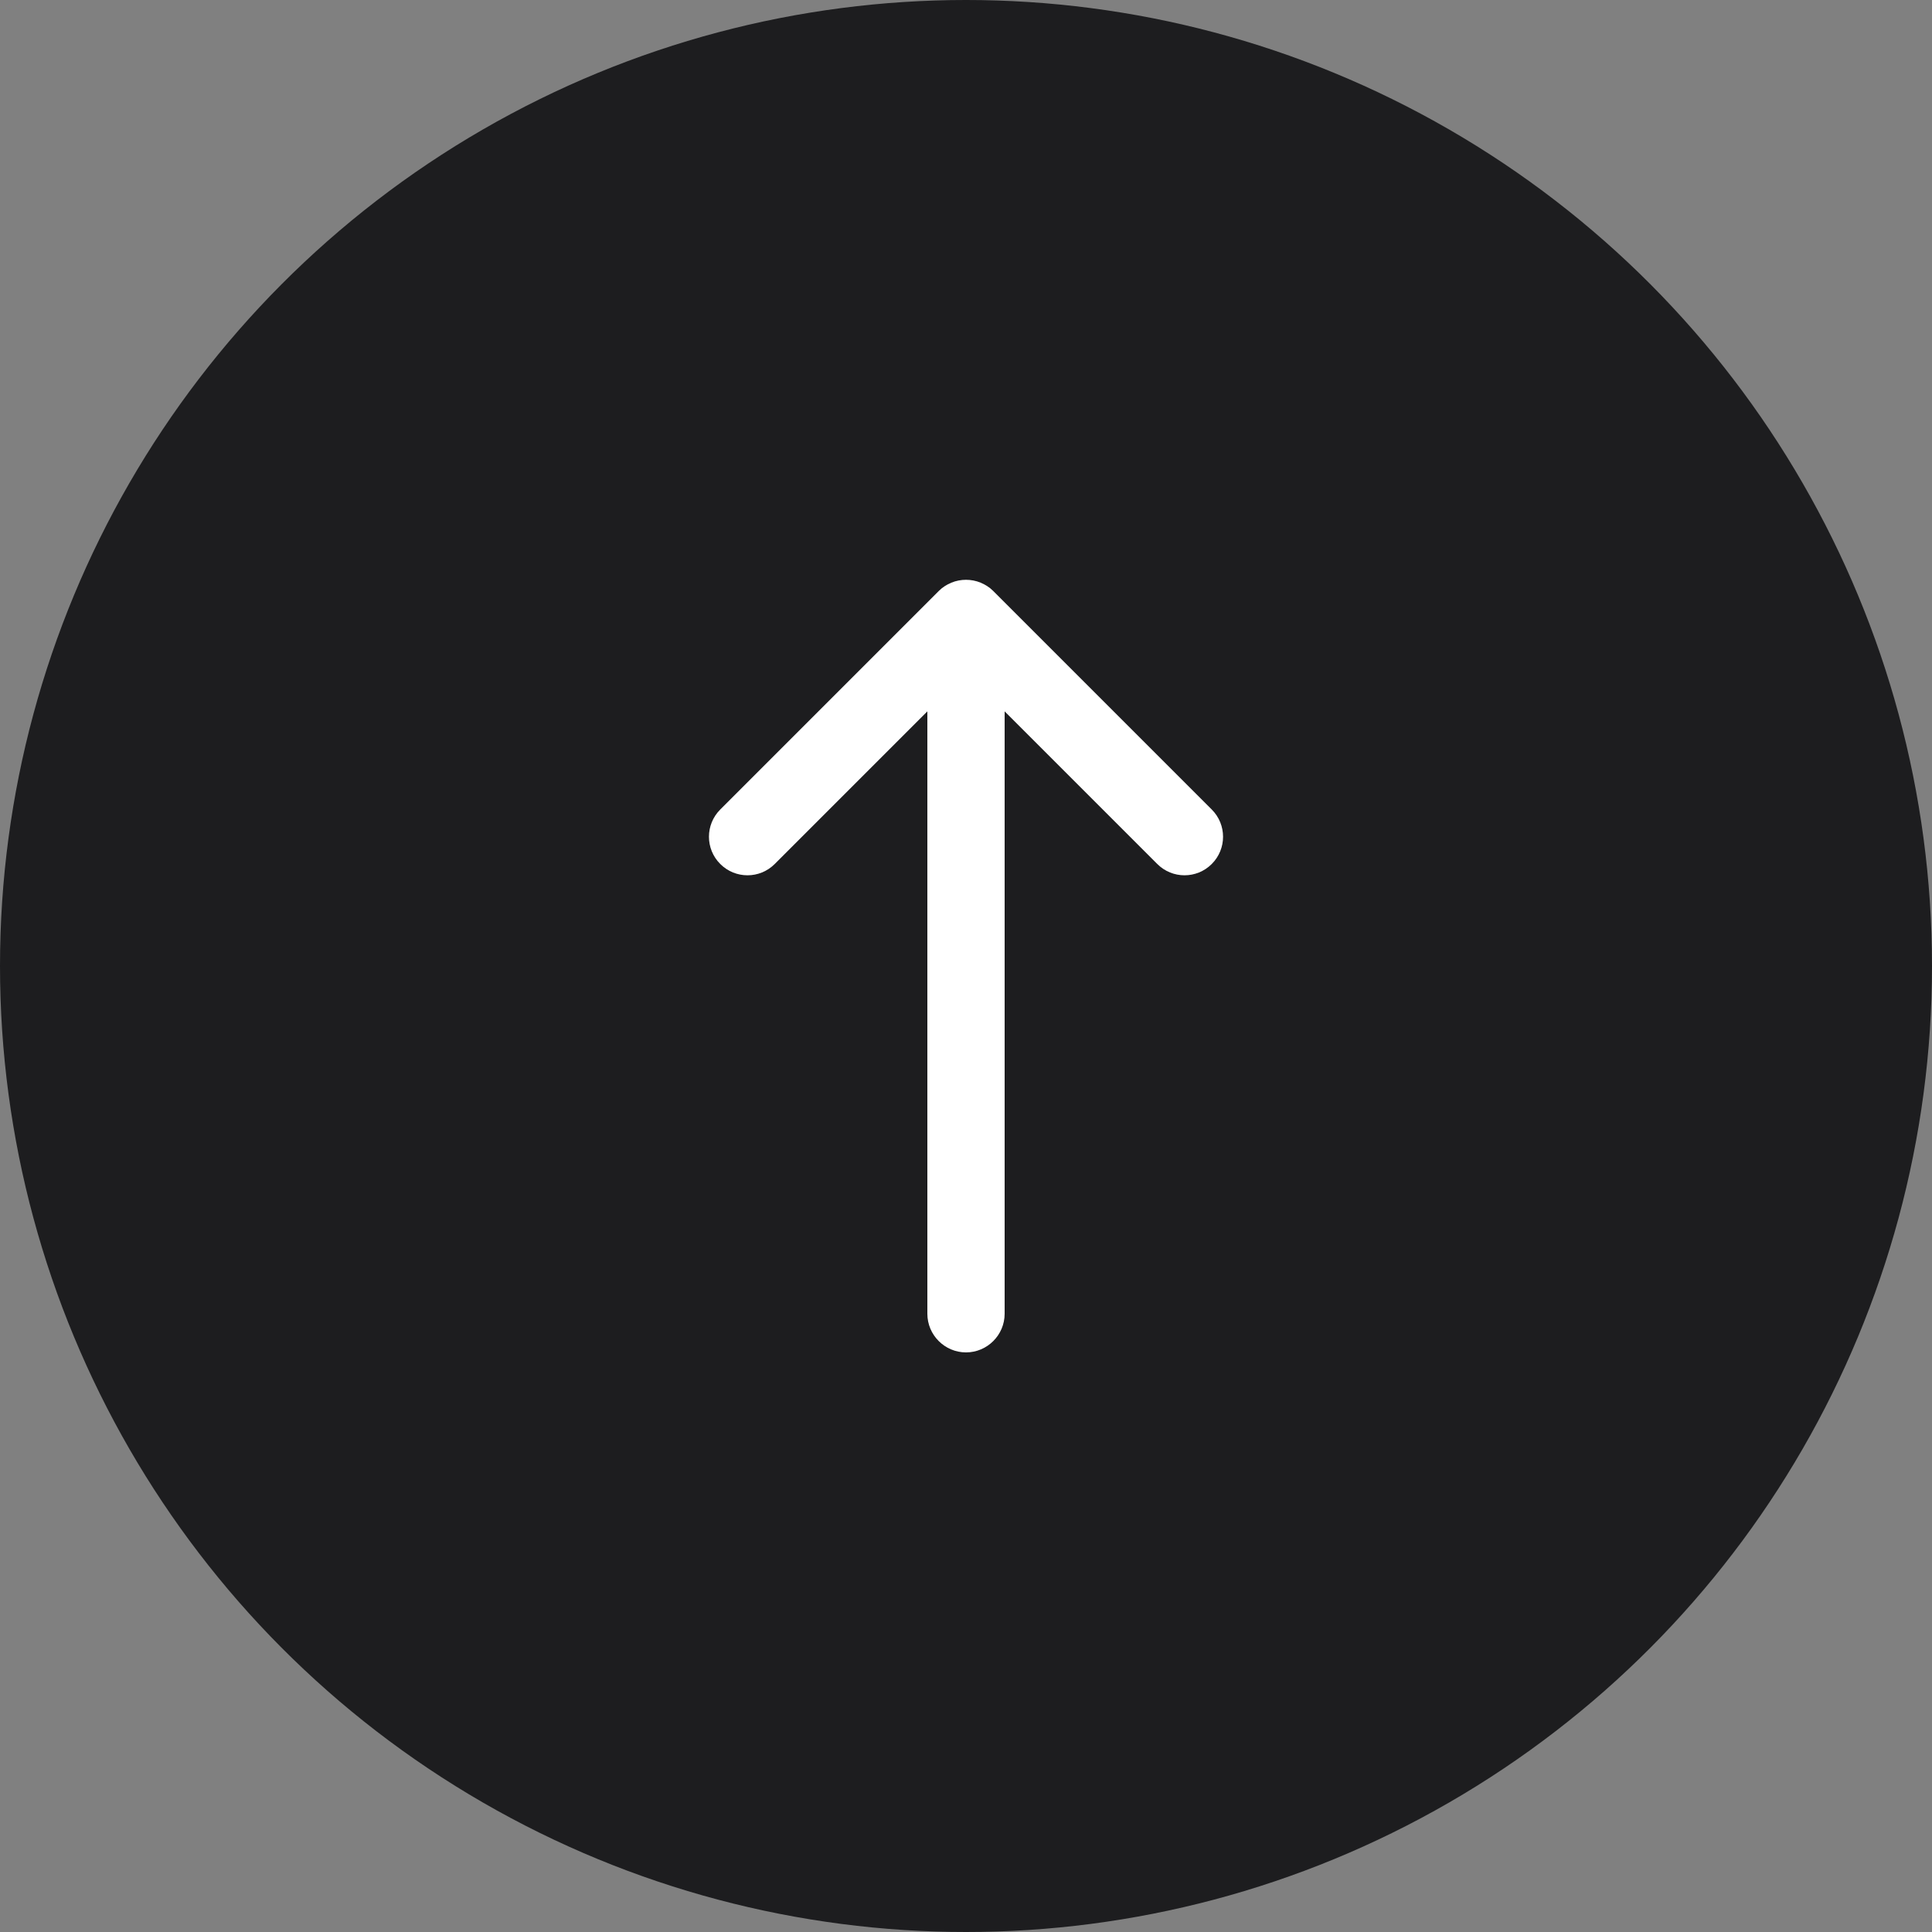
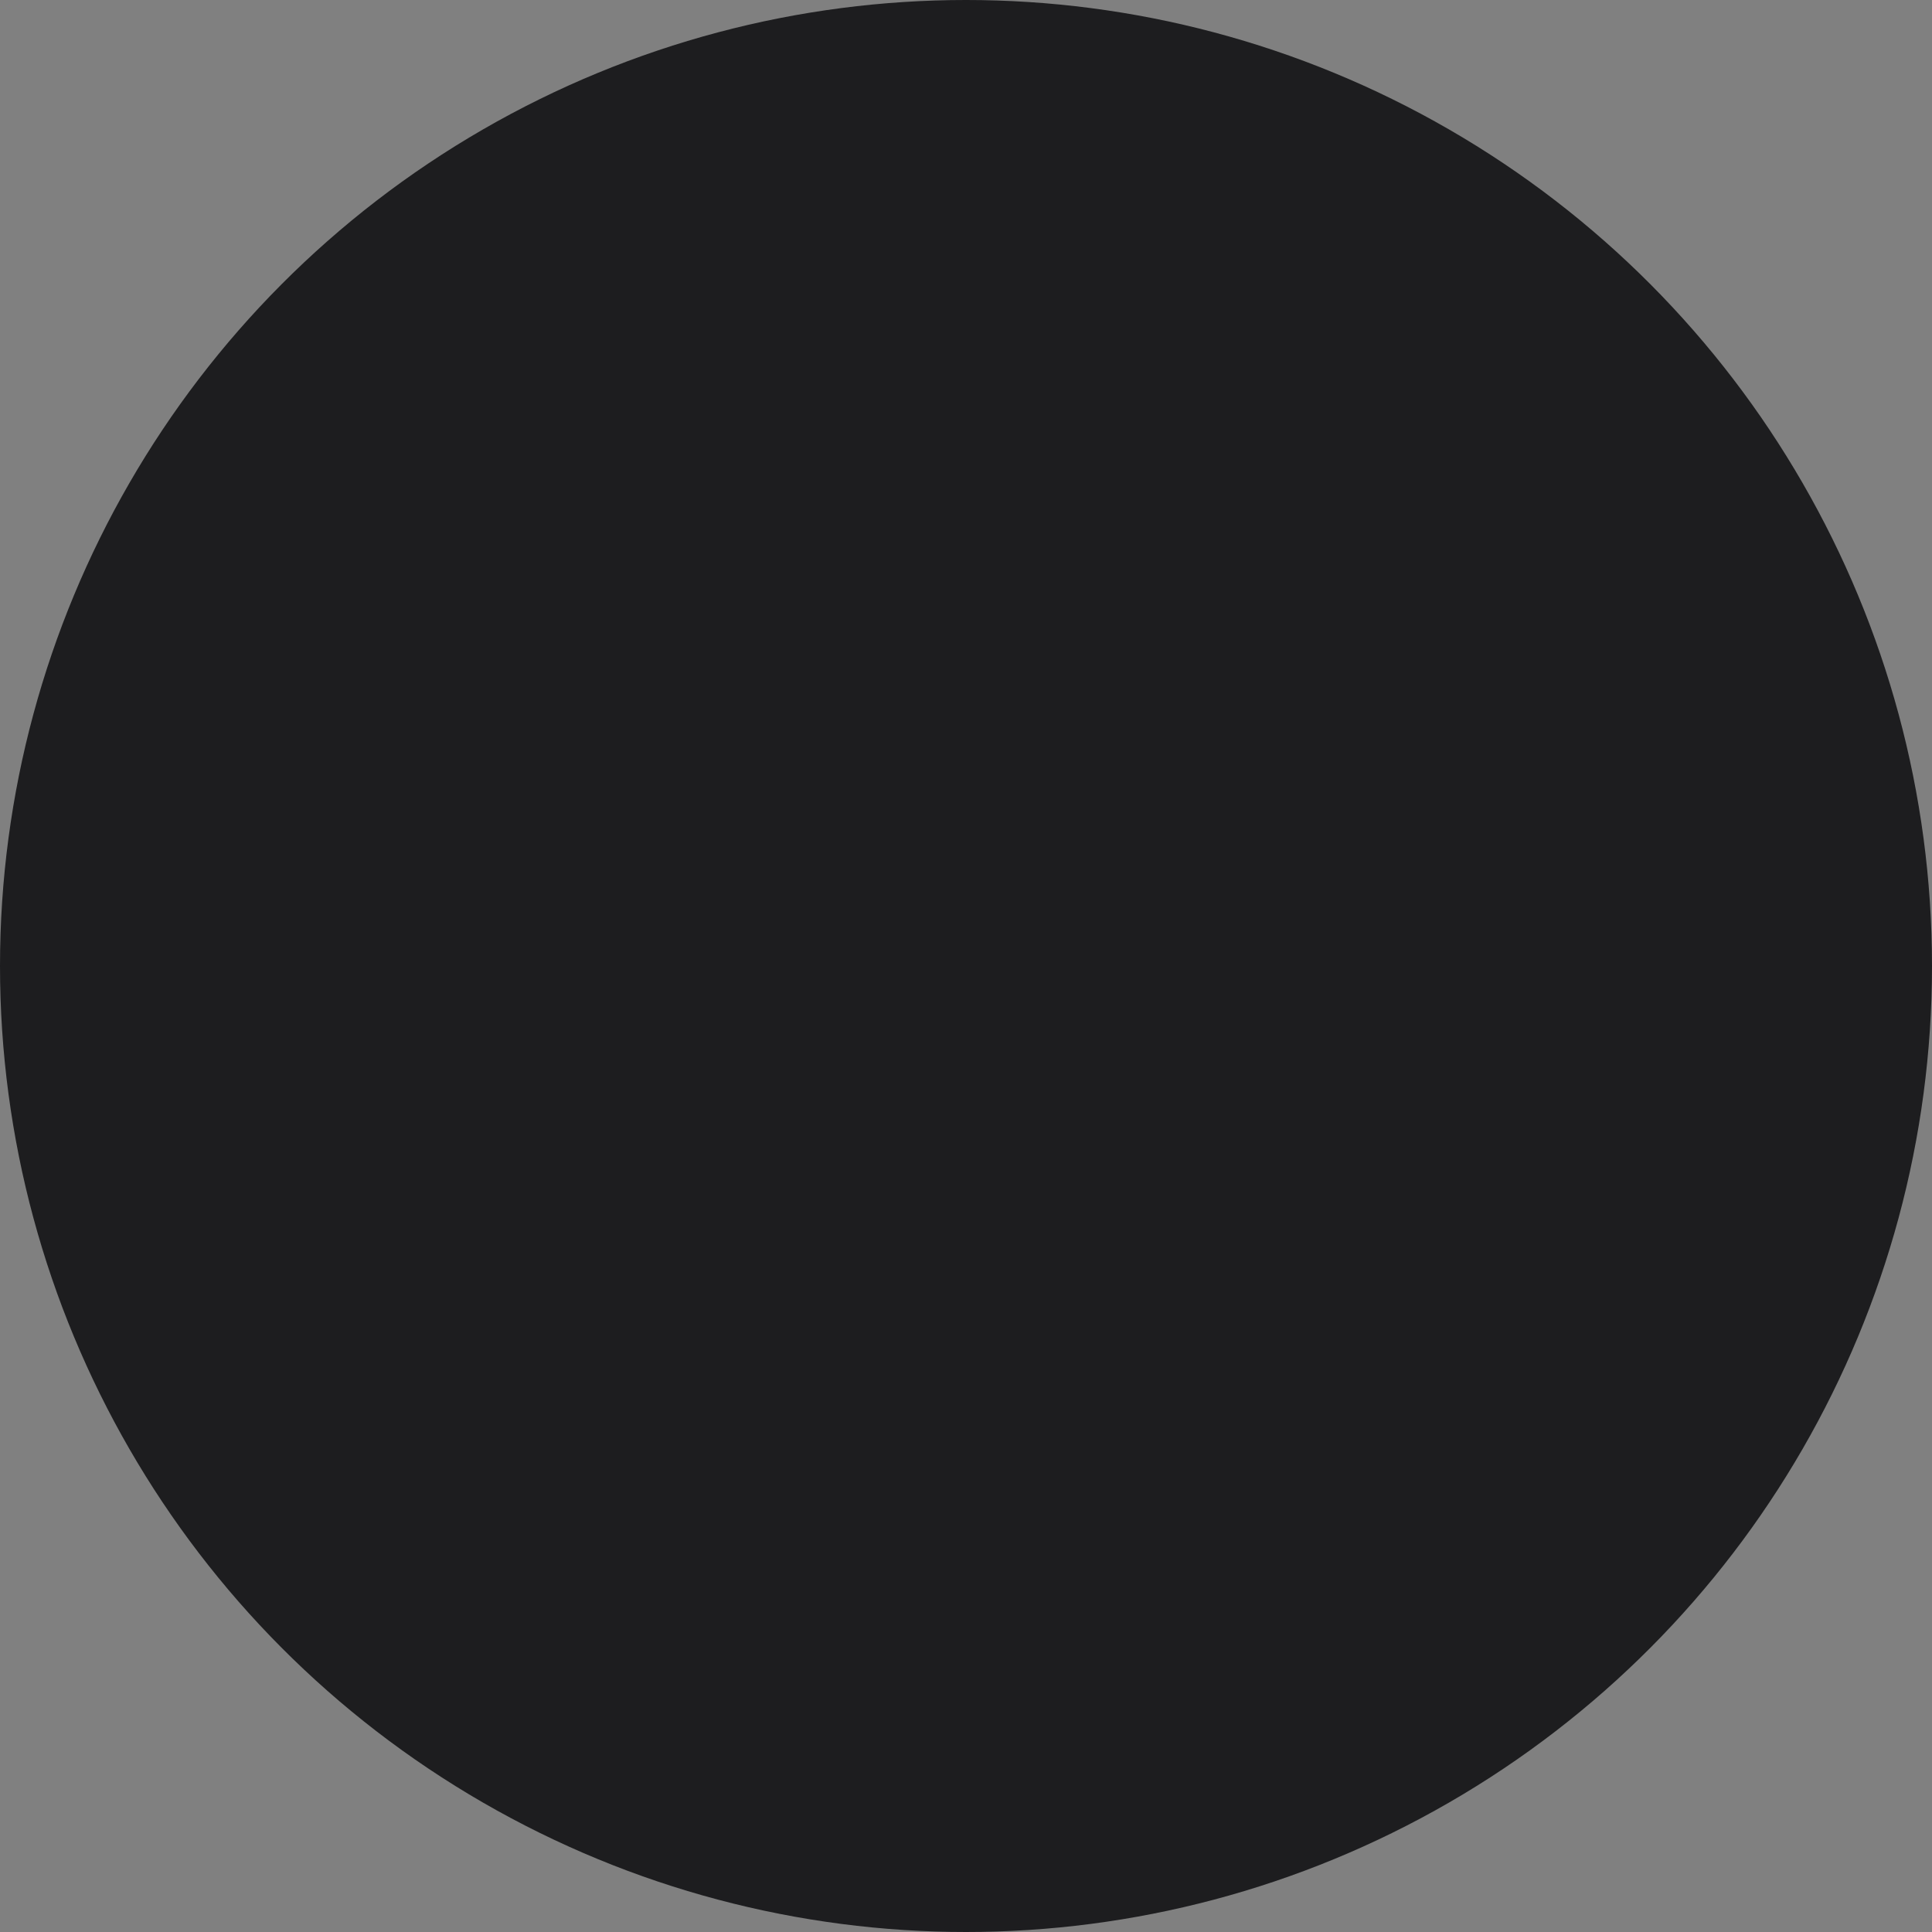
<svg xmlns="http://www.w3.org/2000/svg" id="Layer_2" data-name="Layer 2" viewBox="0 0 50 50">
  <rect x="0" y="0" width="50" height="50" fill="#808080" stroke="none" />
  <defs>
    <style>
      .cls-1 {
        fill: #fff;
      }

      .cls-2 {
        fill: #1d1d1f;
      }
    </style>
  </defs>
  <g id="Layer_1-2" data-name="Layer 1">
    <g>
      <circle class="cls-2" cx="25" cy="25" r="25" />
-       <path class="cls-1" d="m25.38,15.08c-.24-.1-.52-.1-.76,0-.12.05-.23.12-.32.21,0,0,0,0,0,0l-5.66,5.66c-.39.39-.39,1.02,0,1.41s1.02.39,1.41,0l3.95-3.95v15.59c0,.55.45,1,1,1s1-.45,1-1v-15.59l3.95,3.95c.39.39,1.02.39,1.41,0,.39-.39.39-1.02,0-1.41l-5.66-5.66s0,0,0,0c-.09-.09-.2-.16-.32-.21Z" />
    </g>
  </g>
</svg>